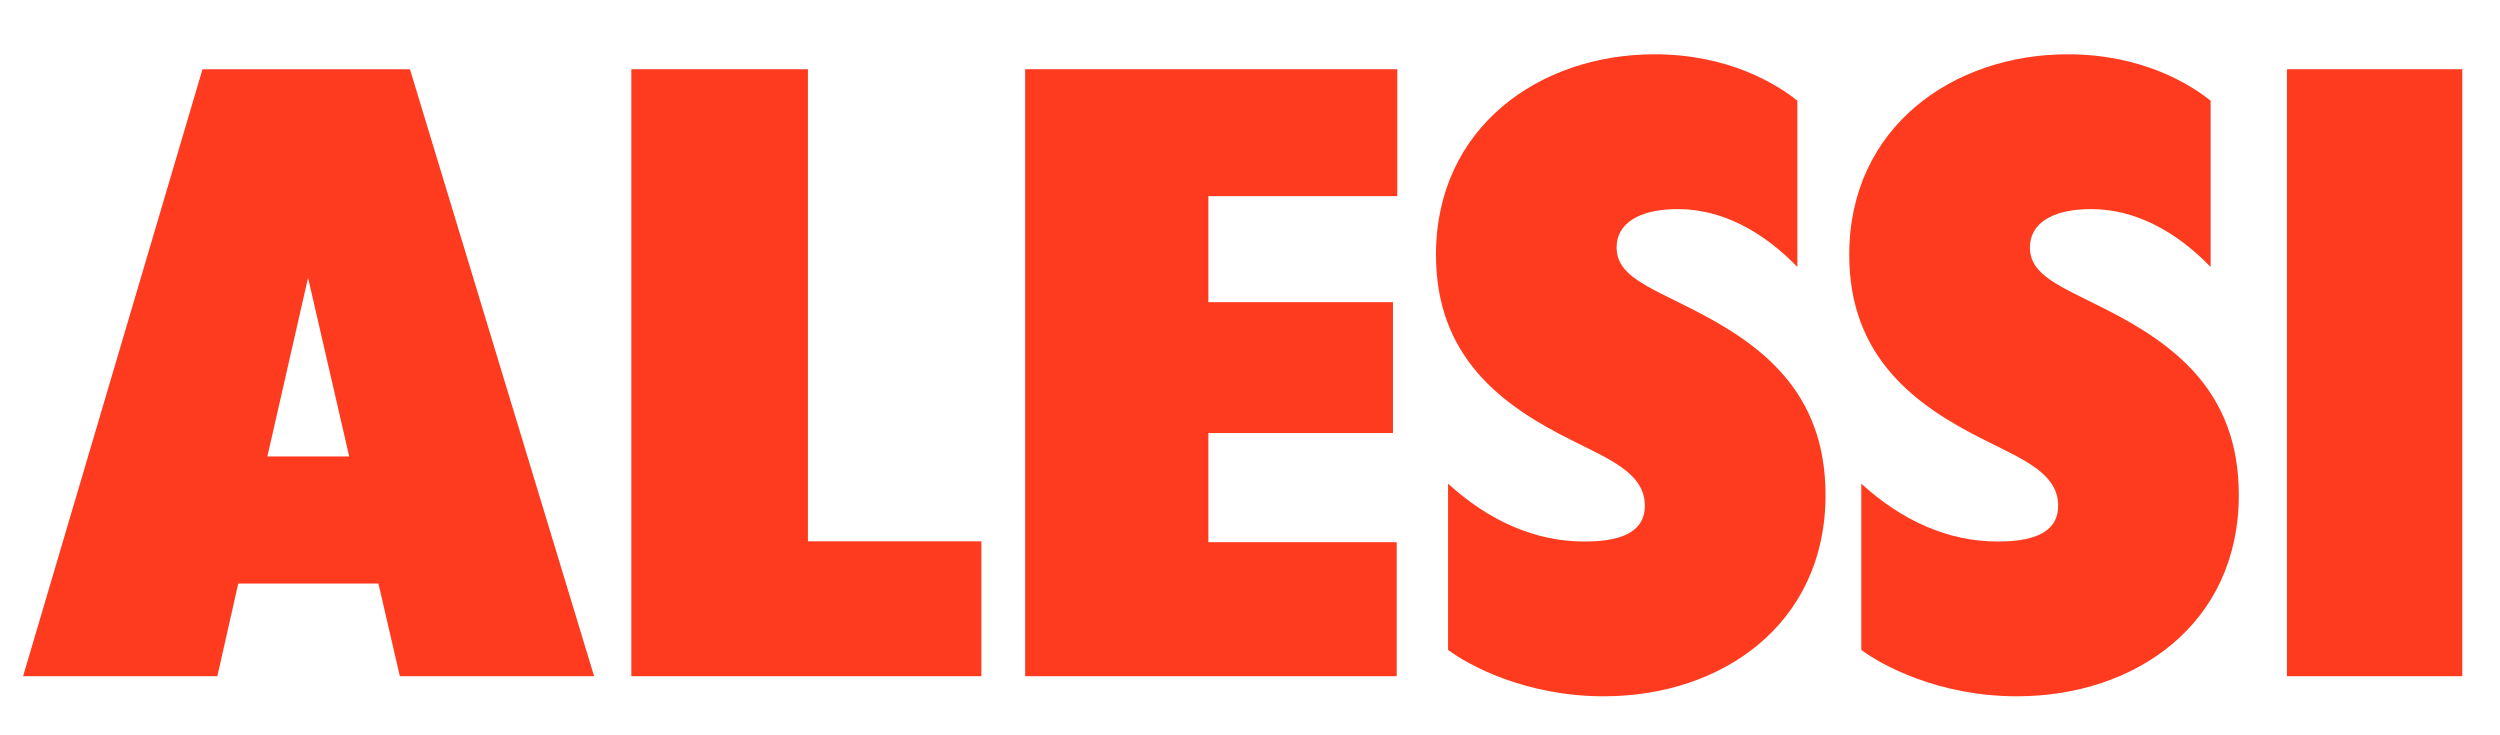
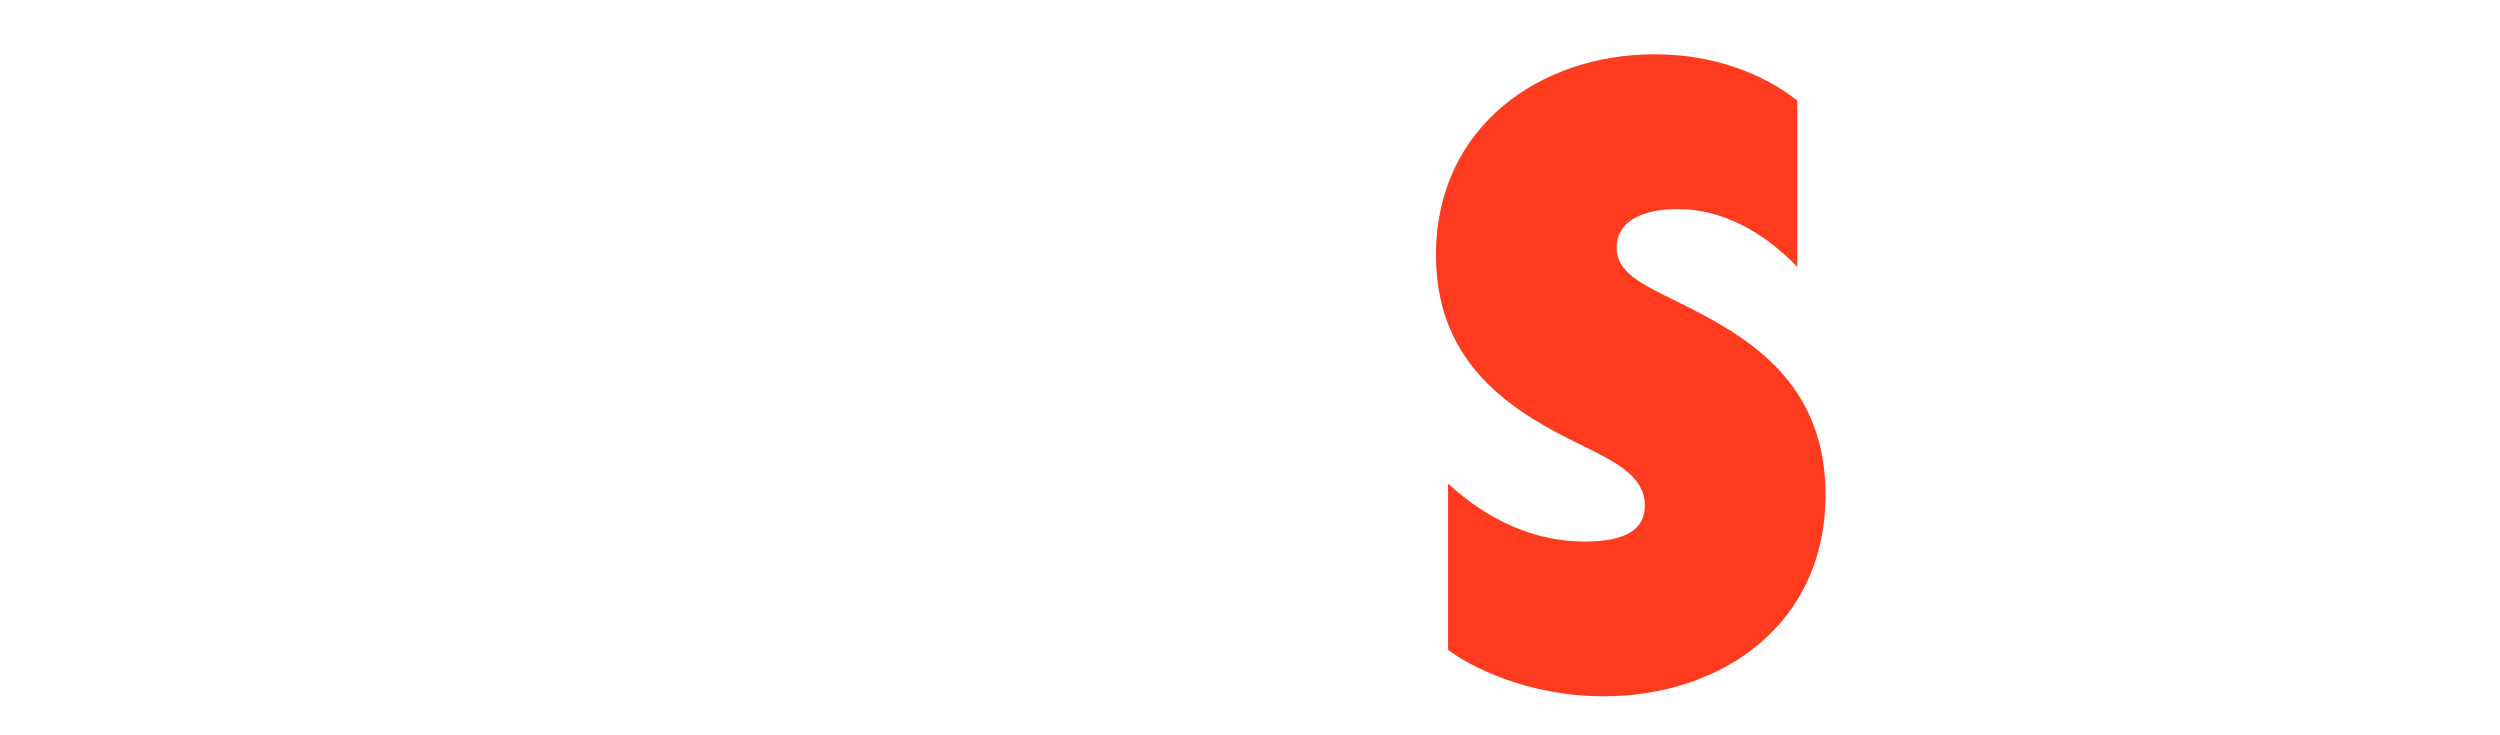
<svg xmlns="http://www.w3.org/2000/svg" width="85" height="25" viewBox="0 0 85 25" fill="none">
-   <path d="M6.885 2.354L0.785 22.991H7.39L8.101 19.839H12.866L13.595 22.991H20.2L13.938 2.354H6.885ZM10.474 9.445L11.873 15.519H9.091L10.474 9.445Z" fill="#FE3B1F" />
-   <path d="M21.465 2.354H27.469V18.405H33.367V22.991H21.465V2.354Z" fill="#FE3B1F" />
-   <path d="M34.855 2.354H47.507V6.669H41.085V10.273H47.361V14.724H41.085V18.434H47.488V22.991H34.855V2.354Z" fill="#FE3B1F" />
-   <path d="M83.718 2.354H77.757V22.991H83.718V2.354Z" fill="#FE3B1F" />
-   <path d="M69.977 17.194C69.977 16.086 68.77 15.616 67.454 14.951C65.122 13.787 62.874 12.152 62.874 8.661C62.874 4.339 66.385 1.846 70.306 1.846C72.83 1.846 74.475 2.871 75.161 3.424V9.076C74.009 7.884 72.61 7.109 71.102 7.109C69.757 7.109 69.017 7.608 69.017 8.411C69.017 9.352 70.004 9.712 71.54 10.488C73.898 11.679 76.12 13.286 76.12 16.832C76.12 21.208 72.609 23.674 68.577 23.674C65.889 23.674 63.941 22.593 63.284 22.096V16.445C64.655 17.692 66.218 18.412 67.919 18.412C69.374 18.415 69.977 17.97 69.977 17.194Z" fill="#FE3B1F" />
  <path d="M55.925 17.194C55.925 16.086 54.719 15.616 53.402 14.951C51.071 13.787 48.823 12.152 48.823 8.661C48.823 4.339 52.333 1.846 56.255 1.846C58.778 1.846 60.423 2.871 61.11 3.424V9.076C59.958 7.884 58.559 7.109 57.05 7.109C55.706 7.109 54.965 7.608 54.965 8.411C54.965 9.352 55.953 9.712 57.489 10.488C59.847 11.679 62.068 13.286 62.068 16.832C62.068 21.208 58.558 23.674 54.527 23.674C51.839 23.674 49.892 22.593 49.234 22.096V16.445C50.605 17.692 52.169 18.412 53.869 18.412C55.322 18.415 55.925 17.97 55.925 17.194Z" fill="#FE3B1F" />
</svg>